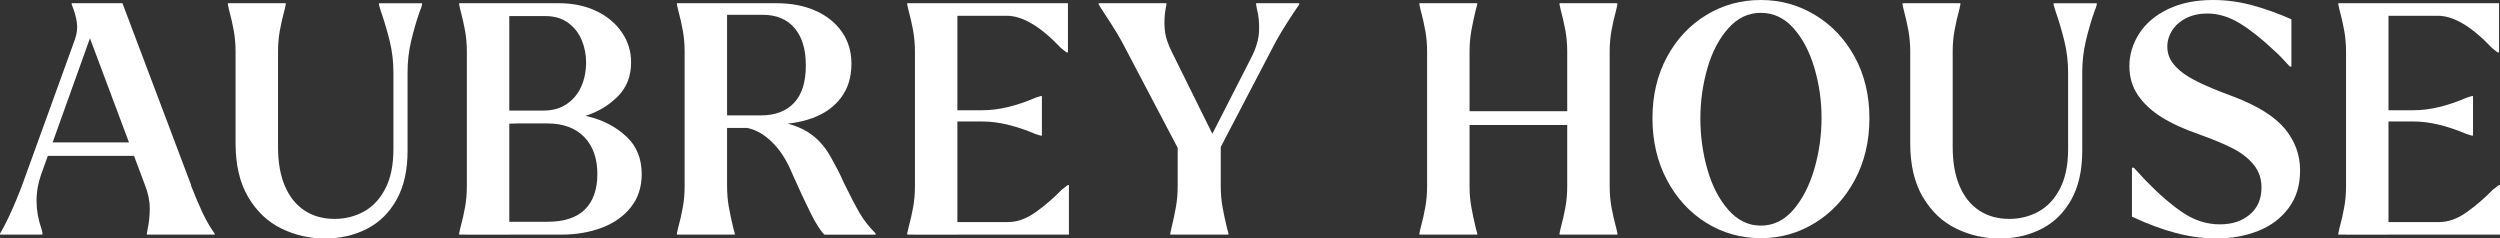
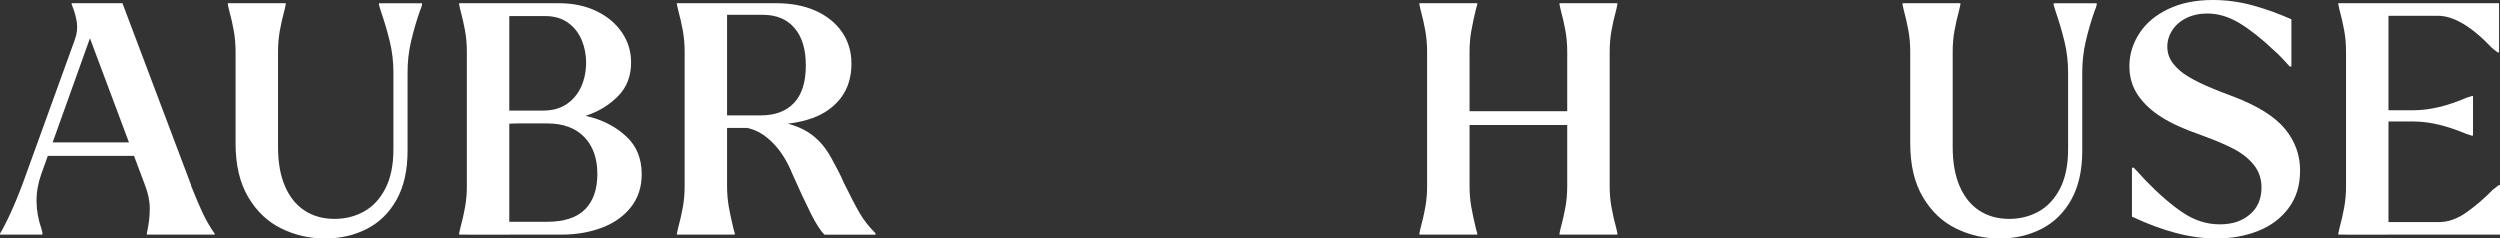
<svg xmlns="http://www.w3.org/2000/svg" viewBox="0 0 2000 190.79" id="Design">
  <rect x="0" y="0" width="2000" height="190.79" fill="#333333" stroke="none" />
  <defs>
    <style>
      .cls-1 {
        fill: #fff;
      }
    </style>
  </defs>
  <path d="M0,186.93c3.08-5.15,6.51-11.99,10.29-20.57,3.77-8.57,7.45-18,11.06-28.28L59.91,31.63c1.71-4.8,2.22-9.42,1.54-13.89-.69-4.45-1.89-8.74-3.6-12.86l-.52-1.54v-.77h24.68l-49.11,137.04c-4.97,14.06-4.89,28.54.26,43.46.51,1.72.77,2.83.77,3.34v1.29H0v-.77ZM32.65,124.71l1.29-10.81h88.96l1.29,10.81H32.65ZM128.04,187.7h-10.54v-1.03c.17-.51.34-1.46.51-2.83,1.2-5.48,1.8-11.22,1.8-17.23s-1.37-12.43-4.11-19.28L67.62,19.03l10.55-16.46h19.79l54.76,145.02.26,1.28c3.43,8.75,6.56,16.07,9.38,21.99,2.83,5.91,5.96,11.27,9.39,16.07v.77h-43.72Z" class="cls-1" />
  <path d="M259.93,190.79c-12.35,0-23.95-2.66-34.84-7.98-10.89-5.31-19.71-13.67-26.48-25.07-6.77-11.4-10.15-25.75-10.15-43.06V41.4c0-5.83-.48-11.39-1.41-16.71-.95-5.31-2.28-11.15-3.99-17.48l-.77-3.61v-1.02h46.29v1.02l-.77,3.61c-1.72,6.34-3.05,12.17-3.98,17.48-.95,5.31-1.41,10.88-1.41,16.71v76.11c0,12.35,1.83,22.8,5.52,31.37,3.68,8.58,8.91,15.09,15.69,19.54,6.77,4.46,14.78,6.69,24.04,6.69,8.57,0,16.41-1.97,23.53-5.92,7.11-3.94,12.81-10.07,17.1-18.38,4.29-8.31,6.43-18.82,6.43-31.5v-61.45c0-8.56-.99-16.88-2.95-24.93-1.98-8.06-4.34-16.03-7.07-23.91-.34-1.2-.64-2.19-.9-2.96-.26-.77-.48-1.5-.64-2.18v-1.28h34.45v1.28c-.17.69-.39,1.41-.64,2.18-.25.77-.64,1.77-1.16,2.96-2.75,7.88-5.06,15.85-6.94,23.91-1.89,8.05-2.83,16.37-2.83,24.93v62.74c0,15.6-2.92,28.63-8.75,39.09-5.83,10.45-13.75,18.25-23.78,23.39-10.03,5.14-21.22,7.72-33.55,7.72Z" class="cls-1" />
  <path d="M373.49,187.7h-6.17v-1.03l.77-3.6c1.72-6.34,3.05-12.17,3.98-17.48.95-5.31,1.41-10.88,1.41-16.71V41.4c0-5.83-.47-11.39-1.41-16.71-.94-5.31-2.27-11.15-3.98-17.48l-.77-3.61v-1.02h40.11v185.13h-33.94ZM389.69,187.7l.51-97.96,49.11-.52c10.96,0,22.06,1.51,33.3,4.5,11.22,3,20.82,8.27,28.79,15.81,7.98,7.55,11.96,17.48,11.96,29.83,0,10.28-2.87,19.07-8.61,26.35-5.75,7.29-13.5,12.77-23.27,16.46-9.78,3.68-20.57,5.52-32.4,5.52h-59.39ZM437.77,177.42c13.54,0,23.61-3.3,30.22-9.9,6.6-6.6,9.9-16.07,9.9-28.41s-3.52-22.37-10.55-29.57c-7.03-7.2-16.88-10.8-29.57-10.8h-35.22v78.68h35.22ZM405.63,99l-1.8-96.42h43.46c11.14,0,21.08,2.1,29.82,6.29,8.75,4.2,15.56,9.9,20.45,17.1,4.88,7.2,7.32,15.17,7.32,23.91,0,10.97-3.47,19.97-10.41,27-6.94,7.03-15.26,12.17-24.94,15.43-9.68,3.26-19.75,5.14-30.21,5.66l-33.69,1.03ZM434.94,88.45c7.21,0,13.38-1.76,18.51-5.27,5.15-3.51,9-8.18,11.58-14.01,2.57-5.83,3.85-12.25,3.85-19.28,0-6.34-1.2-12.34-3.6-18-2.4-5.66-6.04-10.24-10.92-13.76-4.89-3.51-10.93-5.27-18.13-5.27h-32.14l1.54,75.6h29.31Z" class="cls-1" />
  <path d="M547.72,187.7h-6.17v-1.03l.77-3.6c1.72-6.34,3.05-12.17,3.98-17.48.95-5.31,1.41-10.88,1.41-16.71V41.4c0-5.83-.47-11.39-1.41-16.71-.94-5.31-2.27-11.15-3.98-17.48l-.77-3.61v-1.02h40.11v146.3c0,5.83.47,11.41,1.41,16.71.95,5.31,2.18,11.15,3.73,17.48l1.03,3.6v1.03h-40.12ZM564.95,102.34l5.91-10.03h37.8c11.48,0,20.36-3.34,26.61-10.03,6.26-6.69,9.39-16.62,9.39-29.83s-3-22.84-9-29.96c-6.01-7.11-14.57-10.66-25.71-10.66h-39.35l-6.17-9.26h56.56c12,0,22.5,2.02,31.5,6.04,9,4.03,16.02,9.68,21.08,16.97,5.06,7.29,7.58,15.73,7.58,25.33,0,10.8-2.79,19.89-8.35,27.25-5.57,7.37-13.21,12.81-22.89,16.33-9.68,3.52-20.78,5.19-33.3,5.01l-4.37,2.83h-47.31ZM659.56,187.7c-3.08-2.91-6.77-8.65-11.05-17.23-4.29-8.57-9.09-18.86-14.4-30.86-3.77-9.26-8.23-16.8-13.37-22.62-5.15-5.83-10.55-9.99-16.2-12.47-5.65-2.49-11.57-3.3-17.74-2.44,2.05,0,4.8-.77,8.23-2.31,1.88-.85,3.98-1.63,6.29-2.32,2.32-.68,4.85-1.03,7.59-1.03,13.02,0,24.21,2.36,33.55,7.07,9.34,4.72,16.84,12.3,22.5,22.76,1.71,3.09,3.47,6.34,5.26,9.77,1.8,3.43,3.39,6.78,4.76,10.03,5.48,11.15,9.81,19.42,12.98,24.82,3.17,5.4,7.33,10.67,12.47,15.81v1.03h-40.89Z" class="cls-1" />
-   <path d="M731.97,187.7h-6.18v-1.03l.78-3.6c1.71-6.34,3.04-12.17,3.98-17.48.94-5.31,1.41-10.88,1.41-16.71V41.4c0-5.83-.48-11.39-1.41-16.71-.95-5.31-2.28-11.15-3.98-17.48l-.78-3.61v-1.02h40.12v185.13h-33.94ZM758.45,97.2v-9.01h27.51c12.86,0,27-3.34,42.43-10.03l4.11-1.28h1.03v31.62h-1.03l-4.11-1.28c-15.78-6.69-29.91-10.03-42.43-10.03h-27.51ZM758.71,12.61V2.58h95.64v39.34h-1.02c-.52-.34-1.16-.81-1.93-1.41-.77-.6-1.67-1.33-2.7-2.18-16.29-17.14-30.69-25.71-43.2-25.71h-46.8ZM758.71,187.7v-10.03h47.57c7.37,0,14.74-2.61,22.11-7.84,7.37-5.23,14.4-11.27,21.08-18.13,1.03-.68,1.93-1.36,2.7-2.06.78-.68,1.41-1.2,1.93-1.54h1.03v39.6h-96.42Z" class="cls-1" />
-   <path d="M899.74,37.55c-3.6-7.03-9-15.94-16.2-26.74-2.06-3.26-3.6-5.66-4.63-7.21v-1.02h54.25v1.02c-.18.69-.35,1.55-.52,2.58-1.03,5.31-1.33,10.88-.9,16.71.43,5.83,2.35,12.09,5.78,18.77l37.54,75.85-32.91.78-42.43-80.74ZM942.16,187.7h-5.92v-1.03l.77-3.6c1.55-6.34,2.79-12.17,3.73-17.48.94-5.31,1.41-10.88,1.41-16.71v-31.37h34.45v31.37c0,5.83.47,11.41,1.41,16.71.95,5.31,2.18,11.15,3.73,17.48l1.03,3.6v1.03h-40.63ZM1000.79,46.54c3.94-7.54,6.08-14.61,6.43-21.22.34-6.6-.26-12.81-1.8-18.64-.18-1.37-.34-2.31-.52-2.83v-1.28h34.46v1.02c-.18.35-1.63,2.49-4.37,6.43-7.72,11.66-13.29,20.92-16.71,27.77l-41.66,79.71h-12.09l36.26-70.96Z" class="cls-1" />
  <path d="M1141.69,187.7h-6.17v-1.03l.77-3.6c1.72-6.34,3.05-12.17,3.98-17.48.95-5.31,1.41-10.88,1.41-16.71V41.4c0-5.83-.47-11.39-1.41-16.71-.94-5.31-2.27-11.15-3.98-17.48l-.77-3.61v-1.02h46.29v1.02l-1.03,3.61c-1.55,6.34-2.79,12.17-3.73,17.48-.95,5.31-1.41,10.88-1.41,16.71v107.48c0,5.83.47,11.41,1.41,16.71.95,5.31,2.18,11.15,3.73,17.48l1.03,3.6v1.03h-40.12ZM1169.46,100.02v-11.05h91.02v11.05h-91.02ZM1253.79,187.7h-6.17v-1.03l.77-3.6c1.72-6.34,3.04-12.17,3.98-17.48.95-5.31,1.41-10.88,1.41-16.71V41.4c0-5.83-.47-11.39-1.41-16.71-.95-5.31-2.27-11.15-3.98-17.48l-.77-3.61v-1.02h46.29v1.02l-.78,3.61c-1.72,6.34-3.04,12.17-3.98,17.48-.95,5.31-1.41,10.88-1.41,16.71v107.48c0,5.83.47,11.41,1.41,16.71.95,5.31,2.27,11.15,3.98,17.48l.78,3.6v1.03h-40.12Z" class="cls-1" />
-   <path d="M1408.63,190.53c-15.94,0-30.52-4.12-43.72-12.35-13.2-8.23-23.65-19.62-31.37-34.19-7.71-14.57-11.57-31.03-11.57-49.37s3.86-34.67,11.57-48.98c7.72-14.31,18.17-25.49,31.37-33.55,13.2-8.05,27.77-12.09,43.72-12.09s30.29,4.03,43.58,12.09c13.27,8.06,23.82,19.24,31.62,33.55,7.8,14.31,11.7,30.64,11.7,48.98s-3.9,34.8-11.7,49.37-18.35,25.96-31.62,34.19c-13.29,8.23-27.81,12.35-43.58,12.35ZM1408.63,180.5c10.11,0,18.81-4.24,26.1-12.73,7.28-8.49,12.86-19.33,16.71-32.53,3.86-13.2,5.79-26.83,5.79-40.88s-1.93-27.29-5.79-40.24c-3.85-12.94-9.42-23.49-16.71-31.63-7.29-8.14-15.99-12.21-26.1-12.21s-18.61,4.12-25.97,12.35c-7.37,8.23-12.95,18.86-16.71,31.88-3.77,13.03-5.66,26.48-5.66,40.37s1.88,27.64,5.66,40.75c3.77,13.12,9.34,23.87,16.71,32.27,7.37,8.39,16.03,12.6,25.97,12.6Z" class="cls-1" />
  <path d="M1599.67,190.79c-12.34,0-23.95-2.66-34.84-7.98-10.89-5.31-19.72-13.67-26.48-25.07-6.78-11.4-10.16-25.75-10.16-43.06V41.4c0-5.83-.48-11.39-1.41-16.71-.95-5.31-2.28-11.15-3.98-17.48l-.77-3.61v-1.02h46.28v1.02l-.77,3.61c-1.72,6.34-3.05,12.17-3.98,17.48-.95,5.31-1.41,10.88-1.41,16.71v76.11c0,12.35,1.84,22.8,5.53,31.37,3.68,8.58,8.91,15.09,15.69,19.54,6.76,4.46,14.78,6.69,24.04,6.69,8.57,0,16.41-1.97,23.53-5.92,7.11-3.94,12.81-10.07,17.1-18.38,4.28-8.31,6.43-18.82,6.43-31.5v-61.45c0-8.56-.99-16.88-2.96-24.93-1.97-8.06-4.33-16.03-7.06-23.91-.35-1.2-.64-2.19-.9-2.96-.26-.77-.48-1.5-.64-2.18v-1.28h34.46v1.28c-.18.69-.39,1.41-.64,2.18s-.64,1.77-1.16,2.96c-2.75,7.88-5.06,15.85-6.95,23.91-1.88,8.05-2.83,16.37-2.83,24.93v62.74c0,15.6-2.91,28.63-8.74,39.09-5.83,10.45-13.76,18.25-23.79,23.39-10.03,5.14-21.21,7.72-33.55,7.72Z" class="cls-1" />
  <path d="M1772.94,190.79c-10.29,0-21-1.46-32.14-4.38-11.15-2.91-22.88-7.28-35.23-13.11v-39.09h1.55c2.91,3.26,6.08,6.69,9.51,10.29,10.63,10.97,20.57,19.54,29.83,25.71,9.26,6.17,19.02,9.26,29.31,9.26s17.78-2.61,24.04-7.84c6.25-5.22,9.38-12.47,9.38-21.73,0-6.85-2.02-12.81-6.04-17.87-4.03-5.06-9.38-9.34-16.07-12.86-6.68-3.51-15.51-7.24-26.48-11.18l-1.28-.52c-12-4.11-22.03-8.7-30.09-13.75-8.05-5.06-14.35-10.93-18.89-17.61-4.54-6.69-6.82-14.4-6.82-23.14,0-9.26,2.61-17.95,7.84-26.1,5.23-8.14,12.9-14.66,23.02-19.54,10.11-4.89,22.11-7.33,36-7.33,10.8,0,21.47,1.46,32.01,4.38,10.55,2.91,20.78,6.6,30.73,11.06v37.79h-1.28c-2.06-2.22-4.12-4.45-6.18-6.68-2.05-2.23-4.29-4.38-6.68-6.43-9.78-9.26-18.9-16.46-27.39-21.6-8.49-5.14-17.1-7.71-25.84-7.71-6.18,0-11.7,1.2-16.59,3.6-4.88,2.4-8.65,5.66-11.31,9.77-2.66,4.12-3.99,8.49-3.99,13.12,0,4.97,1.5,9.42,4.5,13.37,3,3.95,7.11,7.5,12.35,10.67,5.22,3.17,12.04,6.47,20.44,9.9,4.11,1.72,9.42,3.77,15.94,6.17,19.2,7.37,32.83,15.94,40.89,25.71,8.05,9.77,12.09,20.82,12.09,33.17s-3.05,21.85-9.13,30.08c-6.08,8.23-14.23,14.36-24.42,18.39-10.2,4.03-21.39,6.04-33.55,6.04Z" class="cls-1" />
  <path d="M1876.84,187.7h-6.17v-1.03l.77-3.6c1.72-6.34,3.05-12.17,3.98-17.48.95-5.31,1.41-10.88,1.41-16.71V41.4c0-5.83-.47-11.39-1.41-16.71-.94-5.31-2.27-11.15-3.98-17.48l-.77-3.61v-1.02h40.11v185.13h-33.94ZM1903.32,97.2v-9.01h27.51c12.86,0,27-3.34,42.43-10.03l4.12-1.28h1.03v31.62h-1.03l-4.12-1.28c-15.77-6.69-29.91-10.03-42.43-10.03h-27.51ZM1903.58,12.61V2.58h95.65v39.34h-1.03c-.51-.34-1.16-.81-1.93-1.41-.77-.6-1.67-1.33-2.7-2.18-16.29-17.14-30.68-25.71-43.2-25.71h-46.8ZM1903.58,187.7v-10.03h47.57c7.37,0,14.74-2.61,22.11-7.84,7.37-5.23,14.4-11.27,21.08-18.13,1.03-.68,1.93-1.36,2.7-2.06.77-.68,1.41-1.2,1.93-1.54h1.03v39.6h-96.42Z" class="cls-1" />
</svg>